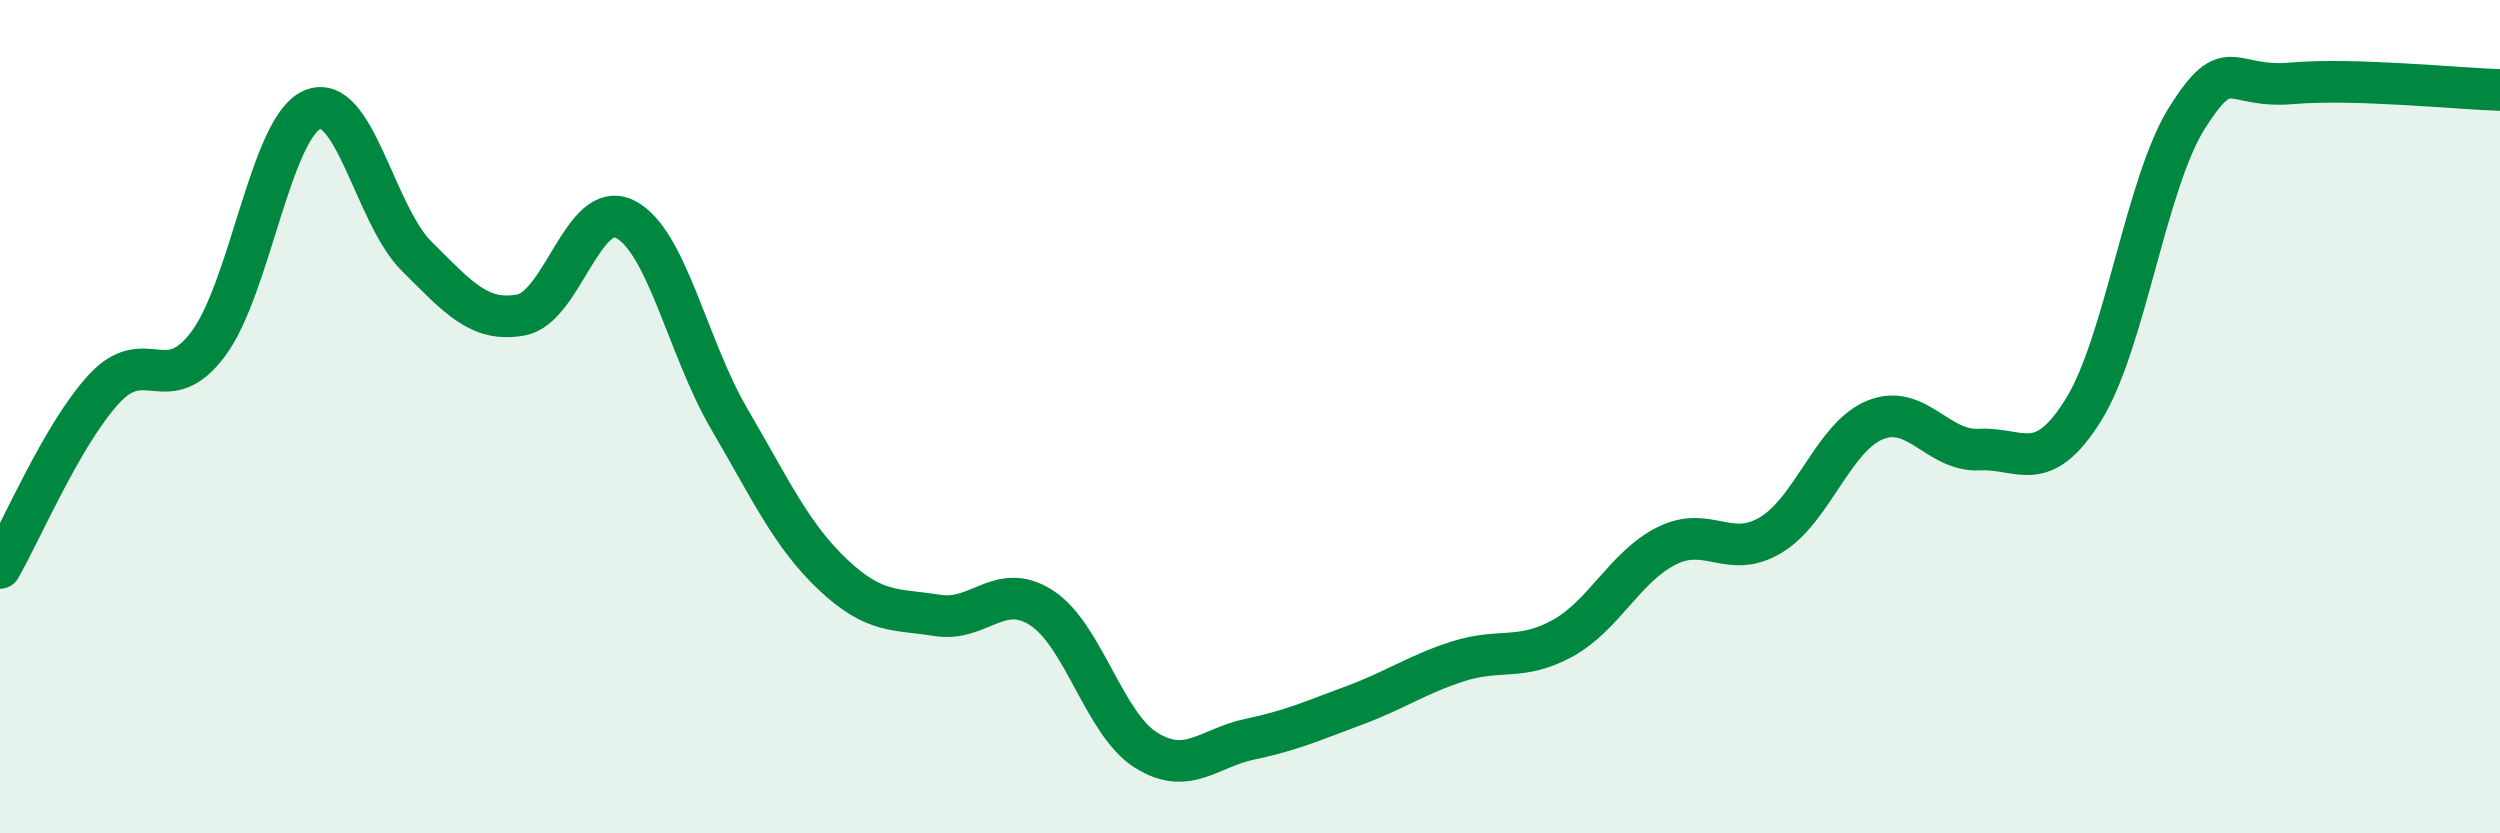
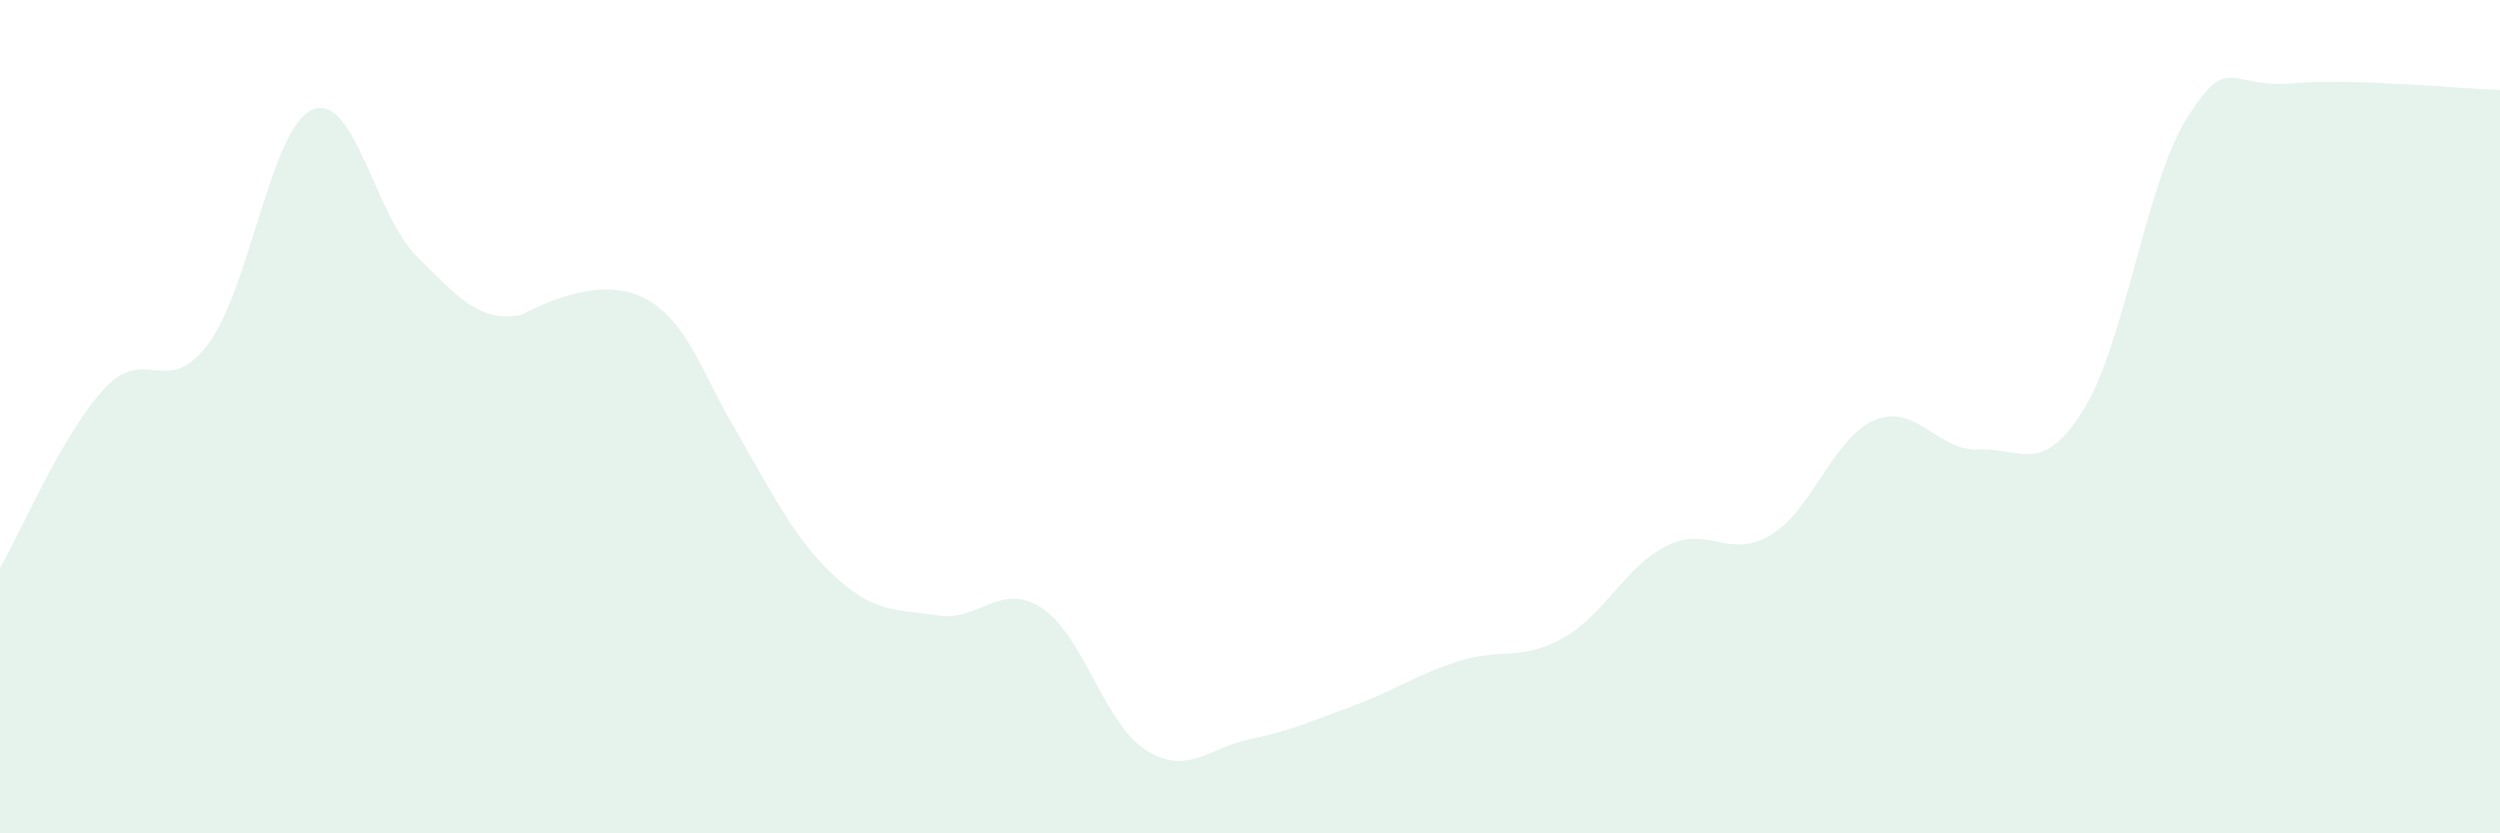
<svg xmlns="http://www.w3.org/2000/svg" width="60" height="20" viewBox="0 0 60 20">
-   <path d="M 0,13.63 C 0.5,12.77 1.5,10.41 2.5,9.33 C 3.5,8.25 4,9.59 5,8.25 C 6,6.91 6.5,3.05 7.5,2.63 C 8.5,2.21 9,5.16 10,6.15 C 11,7.14 11.5,7.74 12.5,7.56 C 13.5,7.38 14,4.76 15,5.26 C 16,5.76 16.5,8.34 17.5,10.05 C 18.5,11.76 19,12.86 20,13.8 C 21,14.74 21.5,14.61 22.5,14.77 C 23.5,14.93 24,13.94 25,14.59 C 26,15.24 26.5,17.37 27.5,18 C 28.5,18.63 29,17.95 30,17.74 C 31,17.53 31.5,17.3 32.5,16.93 C 33.5,16.56 34,16.19 35,15.87 C 36,15.55 36.5,15.87 37.5,15.32 C 38.5,14.77 39,13.6 40,13.1 C 41,12.6 41.5,13.44 42.5,12.84 C 43.5,12.24 44,10.49 45,10.08 C 46,9.67 46.5,10.84 47.5,10.79 C 48.5,10.74 49,11.44 50,9.84 C 51,8.24 51.5,4.38 52.5,2.81 C 53.5,1.24 53.5,2.13 55,2 C 56.5,1.87 59,2.13 60,2.16L60 20L0 20Z" fill="#008740" opacity="0.1" stroke-linecap="round" stroke-linejoin="round" />
-   <path d="M 0,13.63 C 0.5,12.77 1.5,10.41 2.5,9.33 C 3.5,8.25 4,9.59 5,8.25 C 6,6.91 6.5,3.05 7.5,2.63 C 8.5,2.21 9,5.16 10,6.15 C 11,7.14 11.5,7.74 12.5,7.56 C 13.5,7.38 14,4.76 15,5.26 C 16,5.76 16.5,8.34 17.5,10.05 C 18.5,11.76 19,12.86 20,13.8 C 21,14.74 21.5,14.61 22.5,14.77 C 23.5,14.93 24,13.94 25,14.59 C 26,15.24 26.5,17.37 27.5,18 C 28.5,18.63 29,17.95 30,17.74 C 31,17.53 31.5,17.3 32.5,16.93 C 33.5,16.56 34,16.19 35,15.87 C 36,15.55 36.5,15.87 37.5,15.32 C 38.5,14.77 39,13.6 40,13.1 C 41,12.6 41.5,13.44 42.5,12.84 C 43.5,12.24 44,10.49 45,10.08 C 46,9.67 46.5,10.84 47.5,10.79 C 48.5,10.74 49,11.44 50,9.84 C 51,8.24 51.5,4.38 52.5,2.81 C 53.5,1.24 53.5,2.13 55,2 C 56.5,1.87 59,2.13 60,2.16" stroke="#008740" stroke-width="1" fill="none" stroke-linecap="round" stroke-linejoin="round" />
+   <path d="M 0,13.63 C 0.5,12.77 1.5,10.41 2.5,9.33 C 3.5,8.25 4,9.59 5,8.25 C 6,6.91 6.5,3.05 7.5,2.63 C 8.5,2.21 9,5.16 10,6.15 C 11,7.14 11.5,7.74 12.5,7.56 C 16,5.76 16.5,8.34 17.5,10.05 C 18.5,11.76 19,12.86 20,13.8 C 21,14.74 21.5,14.61 22.5,14.77 C 23.5,14.93 24,13.94 25,14.59 C 26,15.24 26.5,17.37 27.5,18 C 28.5,18.63 29,17.95 30,17.74 C 31,17.53 31.5,17.3 32.5,16.93 C 33.5,16.56 34,16.19 35,15.87 C 36,15.55 36.5,15.87 37.5,15.32 C 38.5,14.77 39,13.6 40,13.1 C 41,12.6 41.5,13.44 42.5,12.84 C 43.5,12.24 44,10.49 45,10.08 C 46,9.67 46.5,10.84 47.5,10.79 C 48.5,10.74 49,11.44 50,9.84 C 51,8.24 51.5,4.38 52.5,2.81 C 53.5,1.24 53.5,2.13 55,2 C 56.5,1.87 59,2.13 60,2.16L60 20L0 20Z" fill="#008740" opacity="0.1" stroke-linecap="round" stroke-linejoin="round" />
</svg>